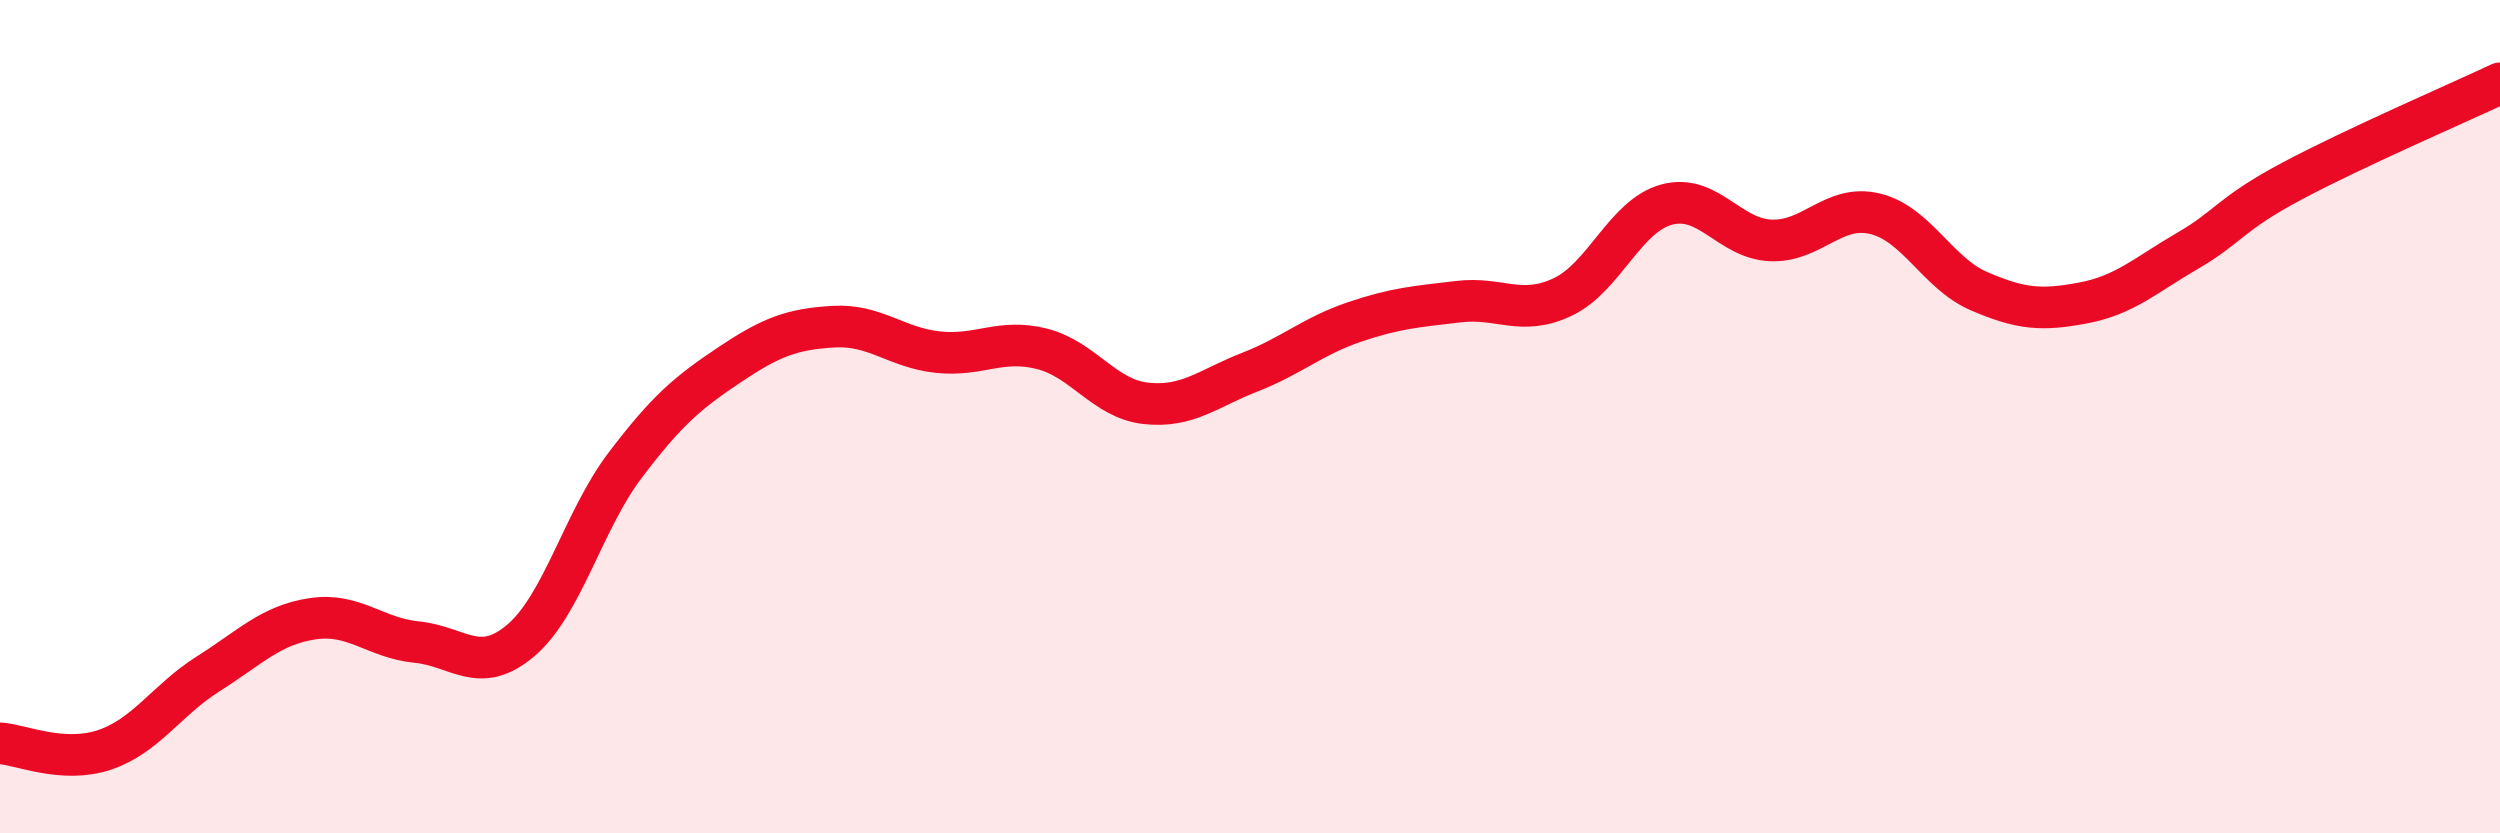
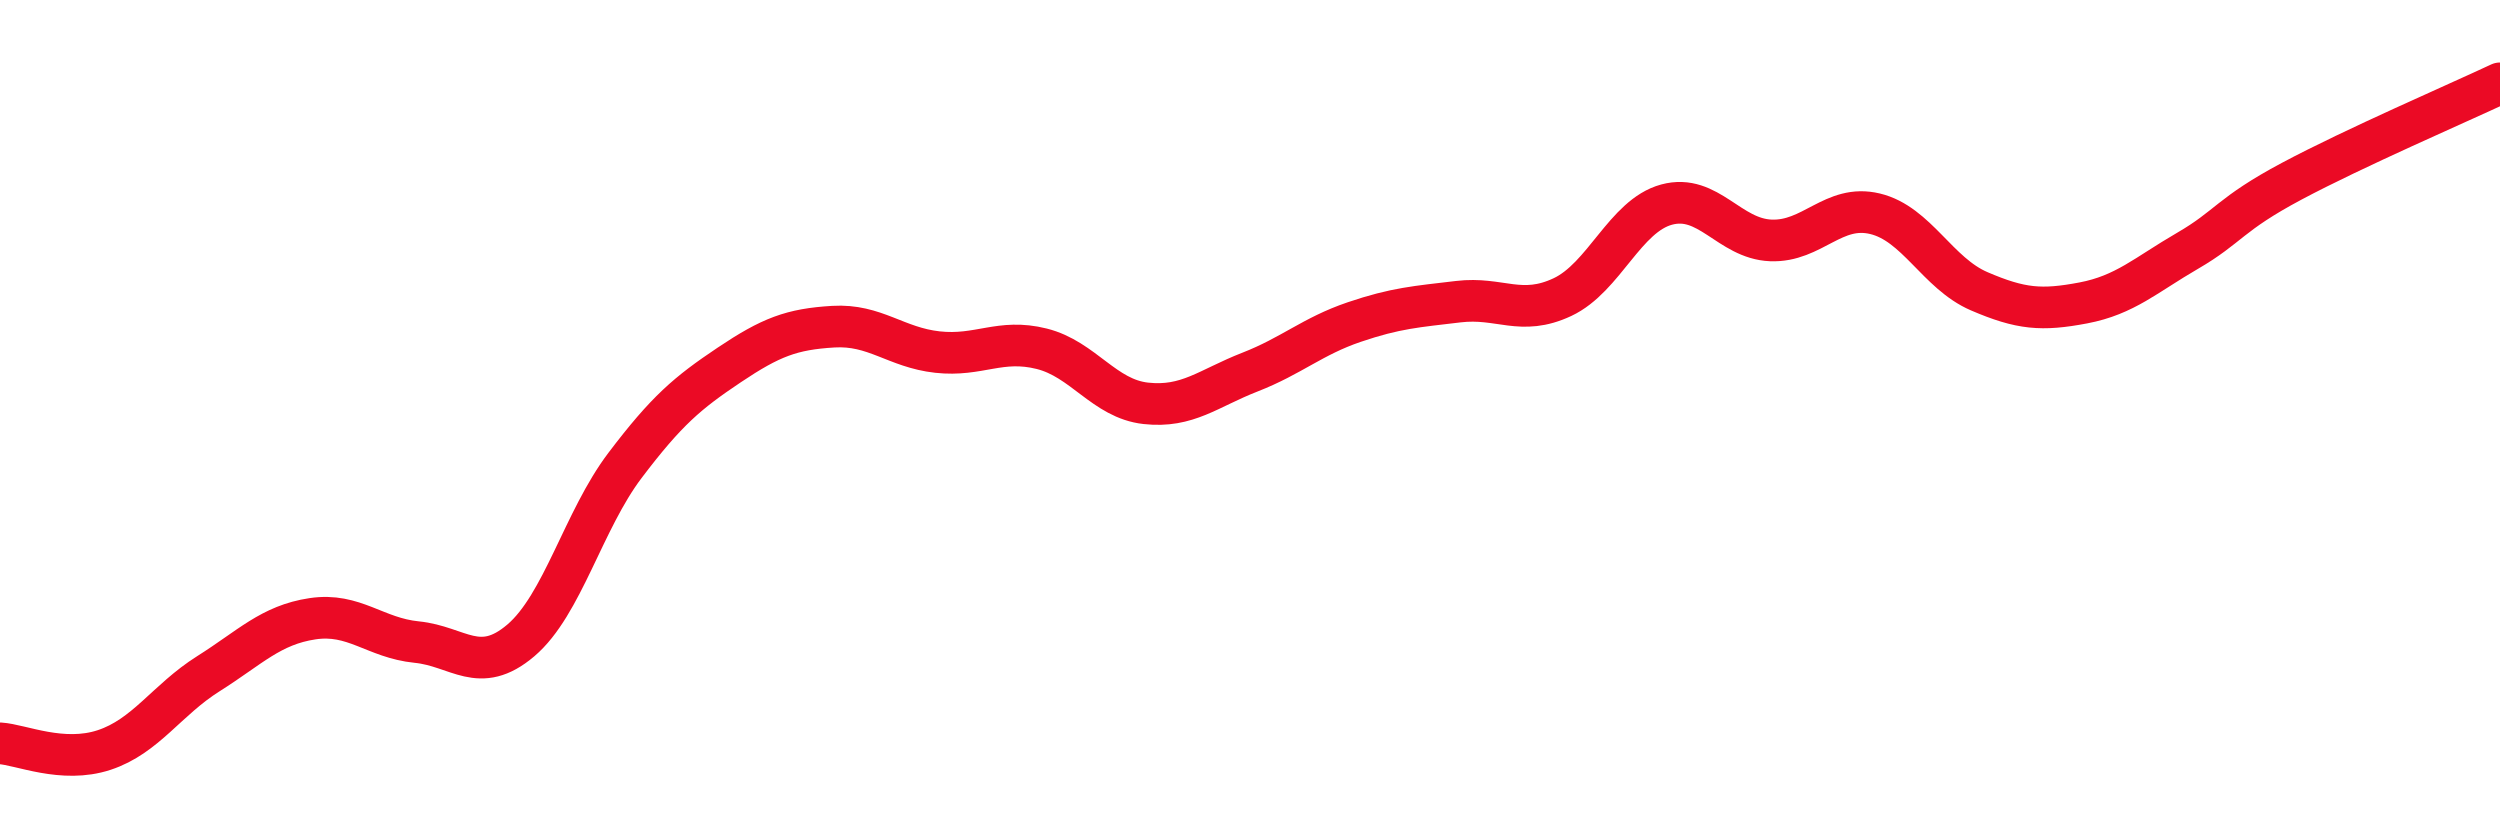
<svg xmlns="http://www.w3.org/2000/svg" width="60" height="20" viewBox="0 0 60 20">
-   <path d="M 0,17.84 C 0.5,17.87 1.5,18.33 2.5,18 C 3.5,17.67 4,16.8 5,16.17 C 6,15.54 6.5,15 7.5,14.85 C 8.5,14.7 9,15.31 10,15.41 C 11,15.51 11.5,16.22 12.5,15.37 C 13.5,14.52 14,12.49 15,11.17 C 16,9.85 16.5,9.43 17.5,8.76 C 18.5,8.09 19,7.9 20,7.84 C 21,7.78 21.5,8.34 22.5,8.45 C 23.5,8.56 24,8.12 25,8.37 C 26,8.62 26.5,9.57 27.5,9.68 C 28.5,9.79 29,9.32 30,8.93 C 31,8.54 31.5,8.07 32.5,7.73 C 33.5,7.39 34,7.36 35,7.24 C 36,7.12 36.5,7.6 37.5,7.13 C 38.5,6.66 39,5.18 40,4.91 C 41,4.64 41.5,5.73 42.5,5.77 C 43.5,5.81 44,4.89 45,5.13 C 46,5.37 46.5,6.56 47.5,6.99 C 48.5,7.42 49,7.46 50,7.27 C 51,7.08 51.5,6.6 52.5,6.02 C 53.5,5.44 53.5,5.15 55,4.35 C 56.5,3.55 59,2.47 60,2L60 20L0 20Z" fill="#EB0A25" opacity="0.1" stroke-linecap="round" stroke-linejoin="round" />
  <path d="M 0,17.84 C 0.5,17.87 1.5,18.33 2.5,18 C 3.5,17.67 4,16.8 5,16.17 C 6,15.54 6.5,15 7.5,14.85 C 8.5,14.7 9,15.31 10,15.41 C 11,15.51 11.5,16.22 12.5,15.37 C 13.5,14.52 14,12.49 15,11.17 C 16,9.85 16.5,9.43 17.5,8.76 C 18.5,8.09 19,7.9 20,7.84 C 21,7.78 21.5,8.34 22.5,8.45 C 23.5,8.56 24,8.12 25,8.37 C 26,8.62 26.5,9.57 27.5,9.68 C 28.5,9.79 29,9.32 30,8.93 C 31,8.54 31.5,8.07 32.5,7.73 C 33.5,7.39 34,7.36 35,7.24 C 36,7.12 36.5,7.6 37.5,7.13 C 38.5,6.66 39,5.18 40,4.91 C 41,4.64 41.5,5.73 42.5,5.77 C 43.5,5.81 44,4.89 45,5.13 C 46,5.37 46.5,6.56 47.5,6.99 C 48.5,7.42 49,7.46 50,7.27 C 51,7.08 51.5,6.6 52.5,6.02 C 53.5,5.44 53.5,5.15 55,4.35 C 56.5,3.55 59,2.47 60,2" stroke="#EB0A25" stroke-width="1" fill="none" stroke-linecap="round" stroke-linejoin="round" />
</svg>